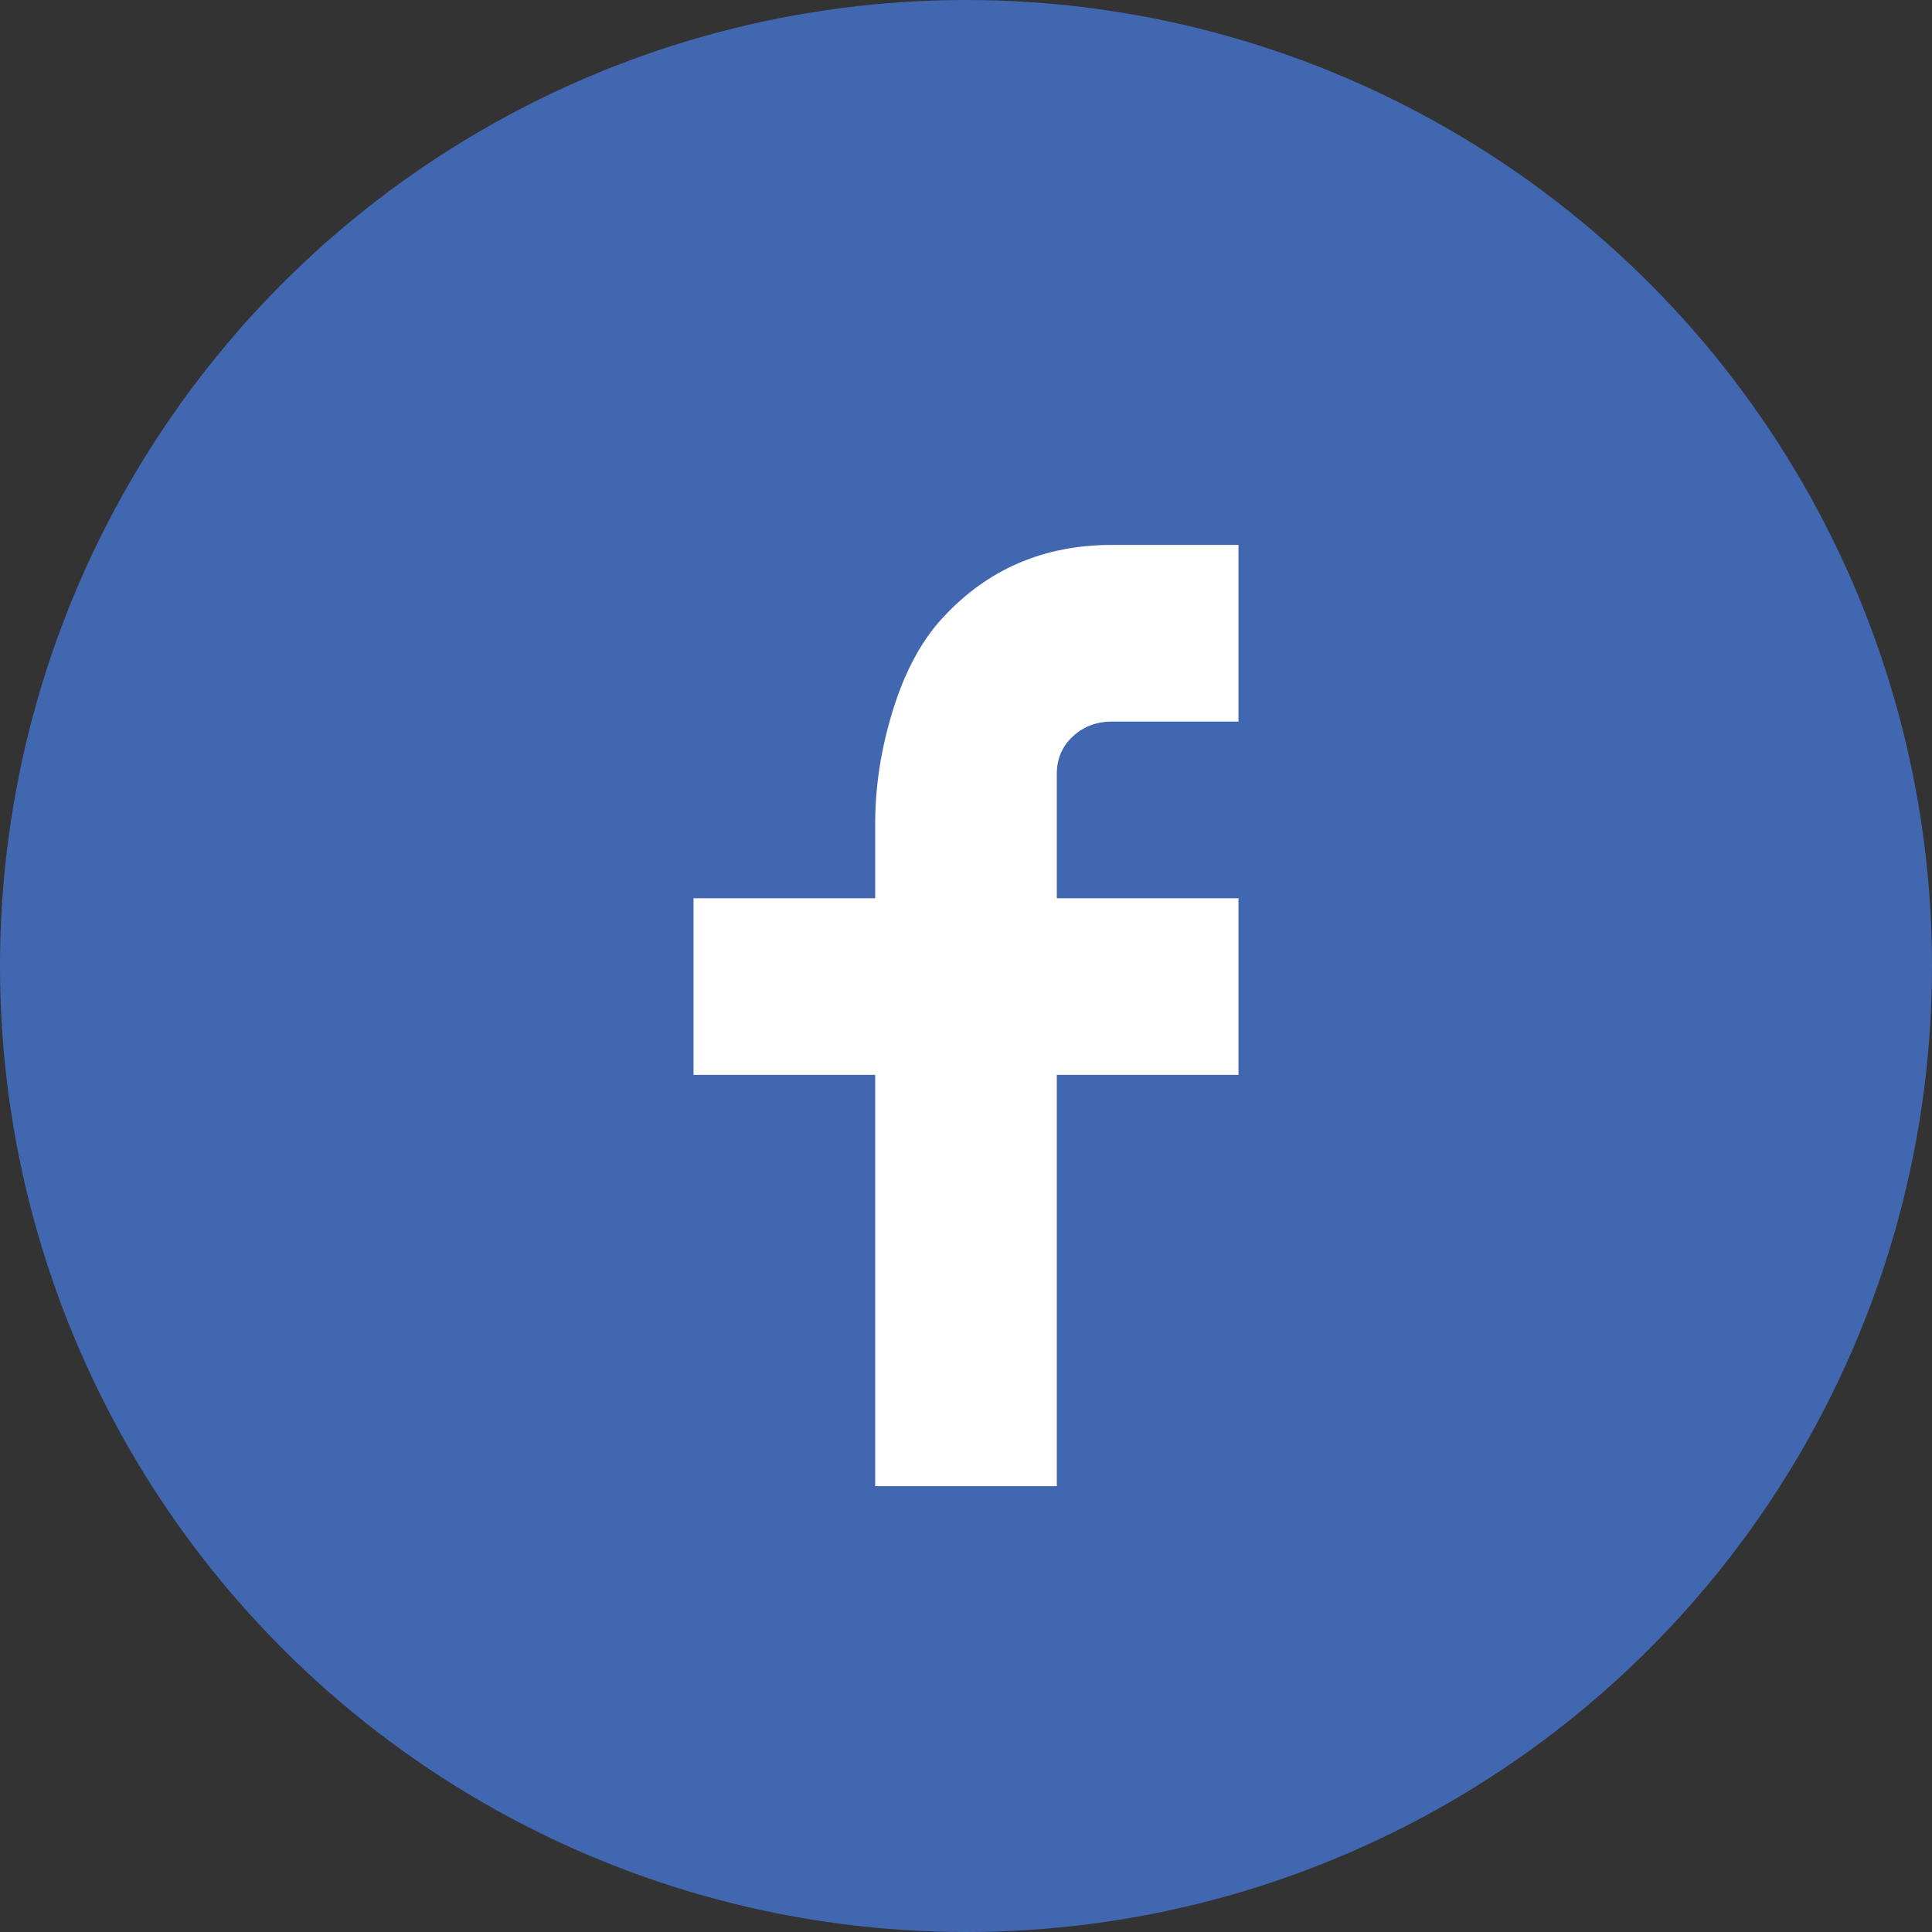
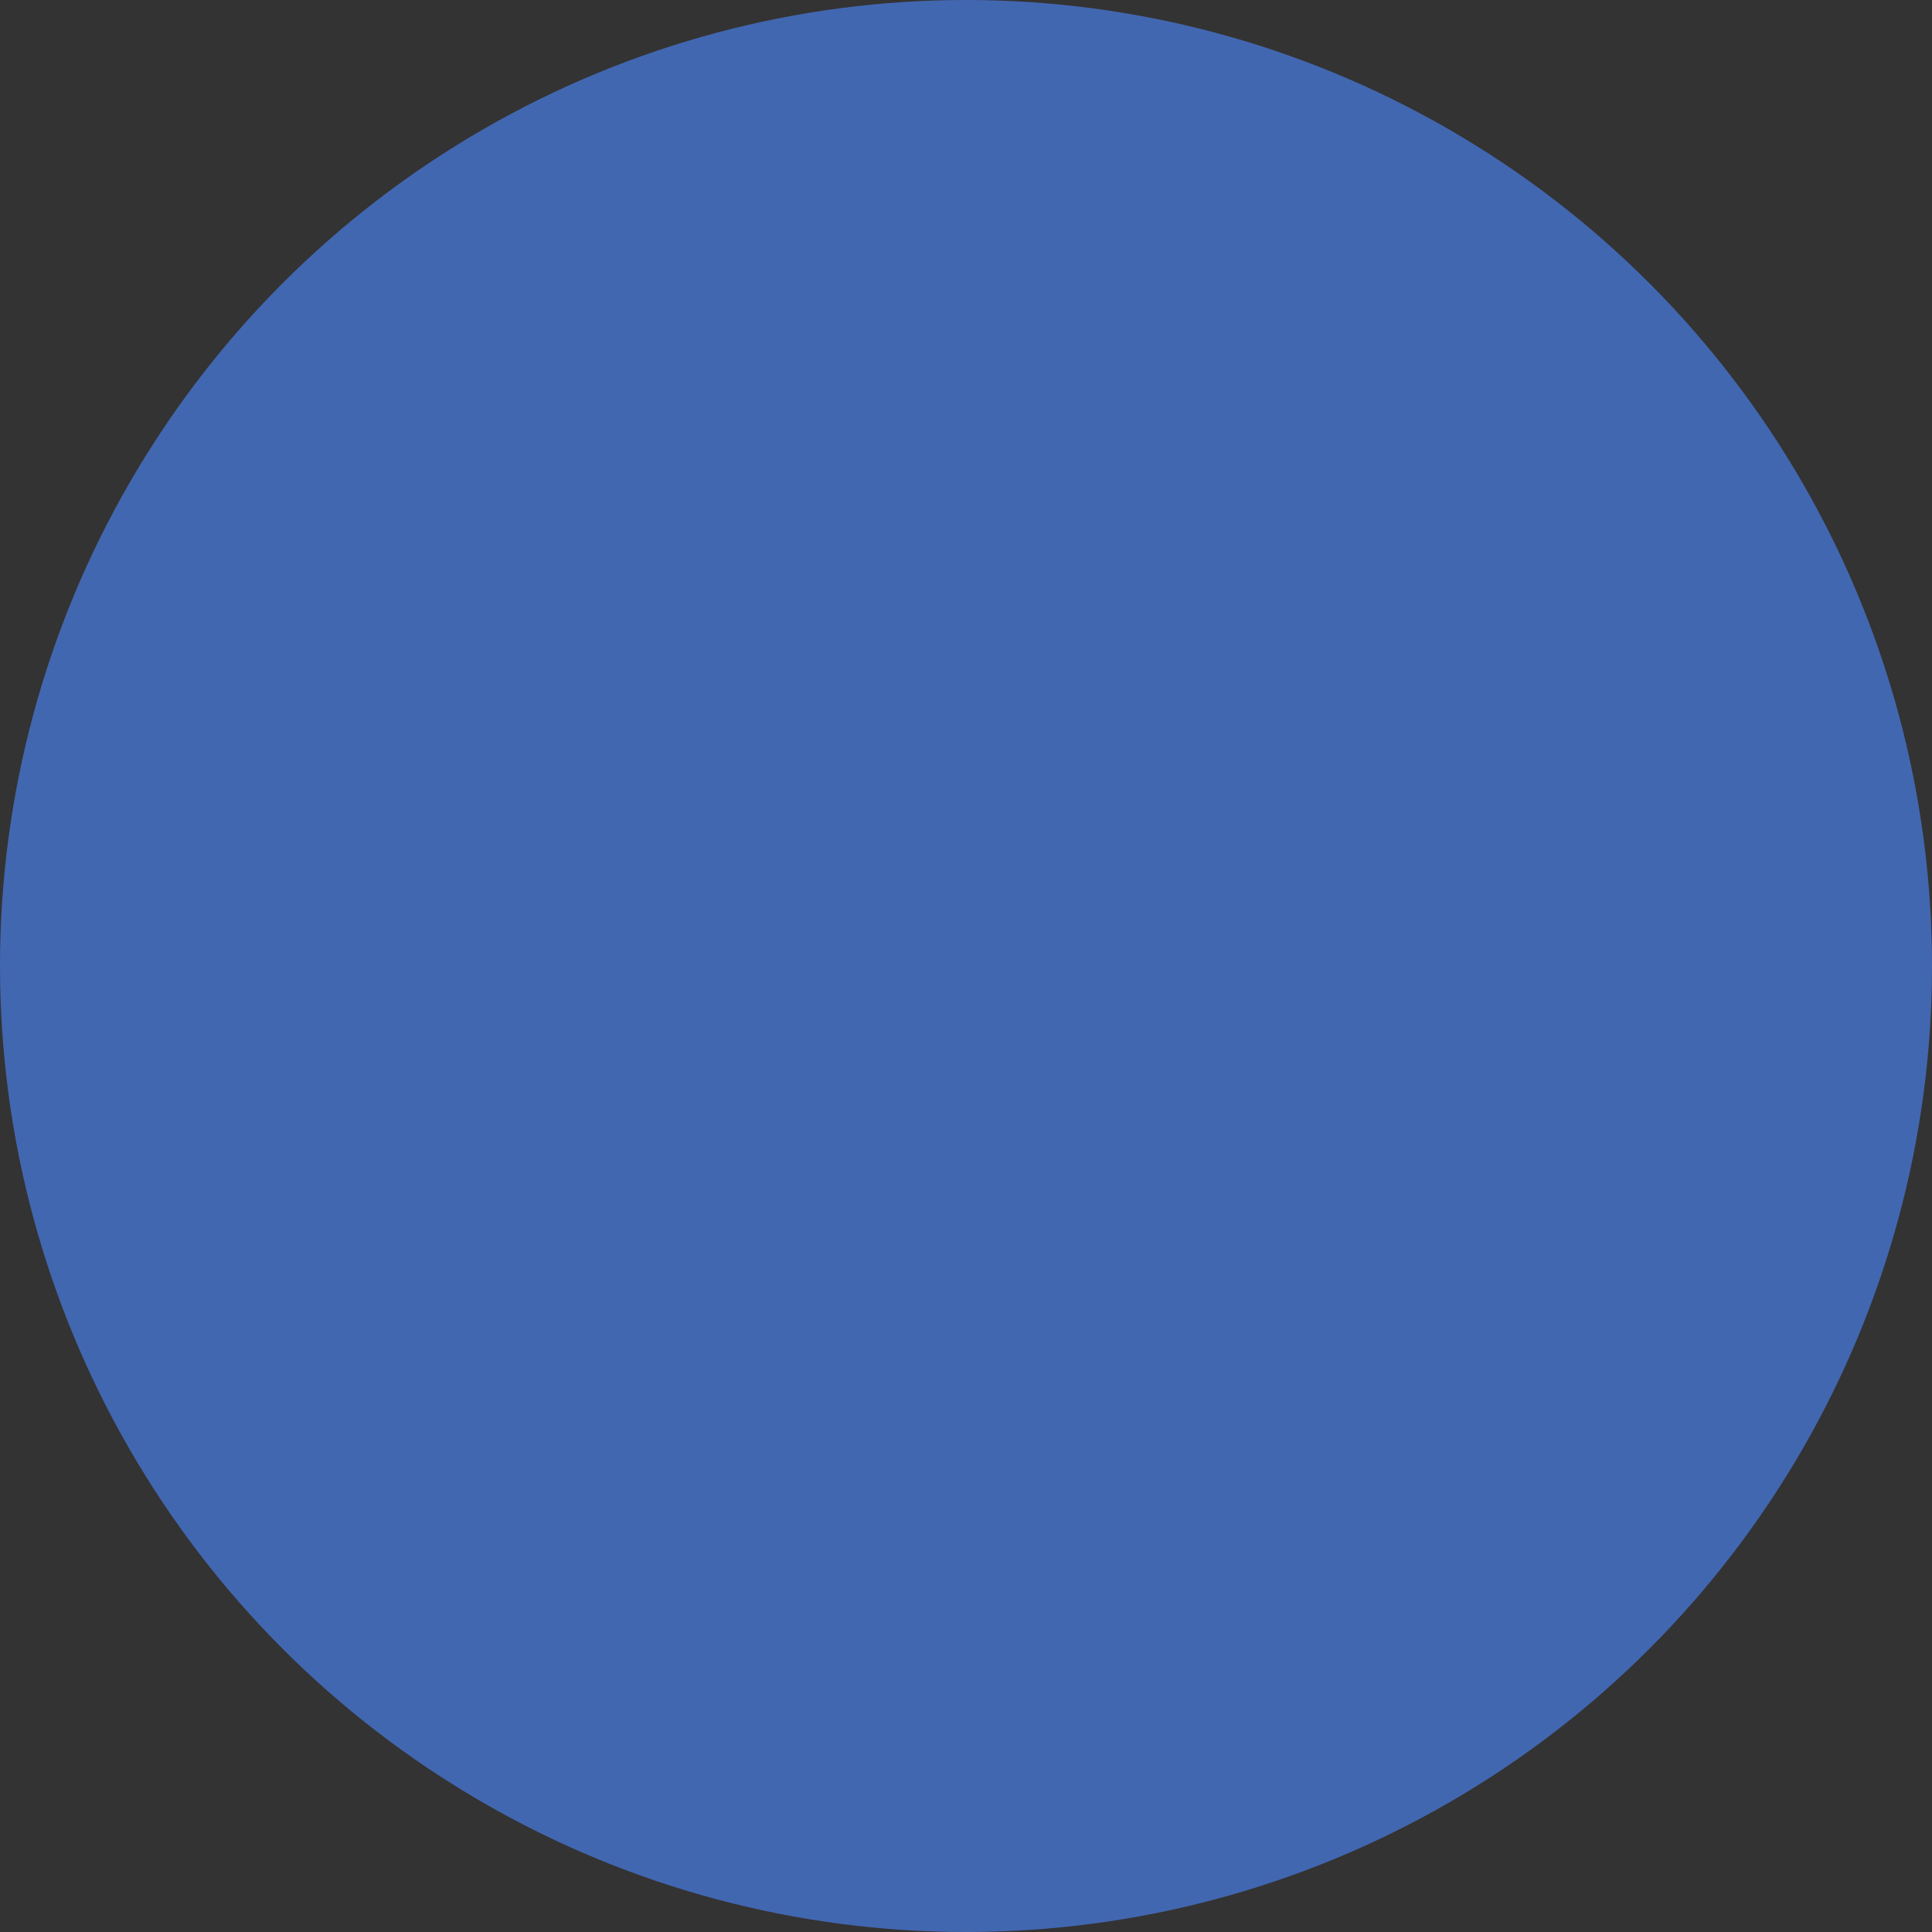
<svg xmlns="http://www.w3.org/2000/svg" width="39px" height="39px" viewBox="0 0 39 39" version="1.1">
  <rect x="0" y="0" width="39" height="39" fill="#333333" stroke="none" />
  <title>ico-fb</title>
  <desc>Created with Sketch.</desc>
  <g id="Page-1" stroke="none" stroke-width="1" fill="none" fill-rule="evenodd">
    <g id="200221_about" transform="translate(-1356, -434)">
      <g id="Group-49" transform="translate(1356, 434)">
        <circle id="Oval" fill="#4267B1" cx="19.5" cy="19.5" r="19.5" />
        <g id="fb" transform="translate(14, 11)" fill="#FFFFFF">
-           <path d="M7.333,7.132 L11,7.132 L11,10.698 L7.333,10.698 L7.333,19 L3.667,19 L3.667,10.698 L0,10.698 L0,7.132 L3.667,7.132 L3.667,5.62 C3.667,4.859 3.789,4.089 4.033,3.309 C4.278,2.53 4.615,1.911 5.045,1.455 C5.945,0.485 7.079,0 8.448,0 L11,0 L11,3.566 L8.448,3.566 C8.135,3.566 7.871,3.666 7.656,3.866 C7.441,4.065 7.333,4.317 7.333,4.622 L7.333,7.132 Z" id="Page-1" />
-         </g>
+           </g>
      </g>
    </g>
  </g>
</svg>